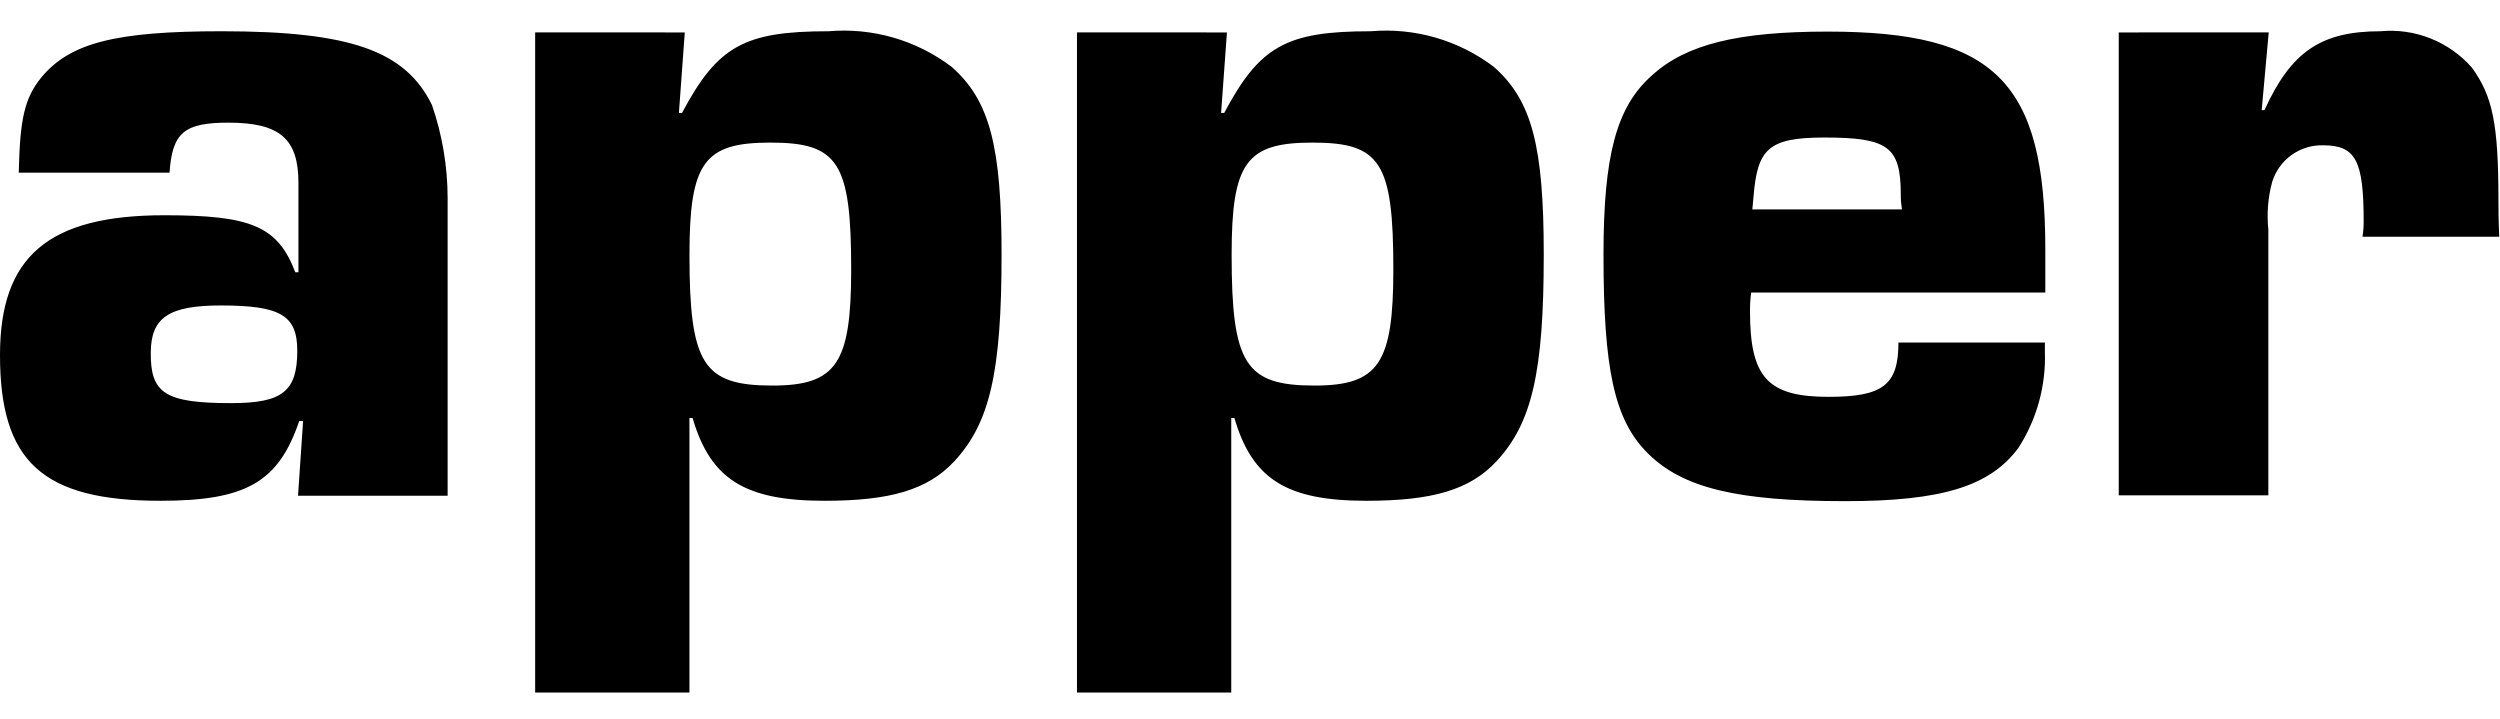
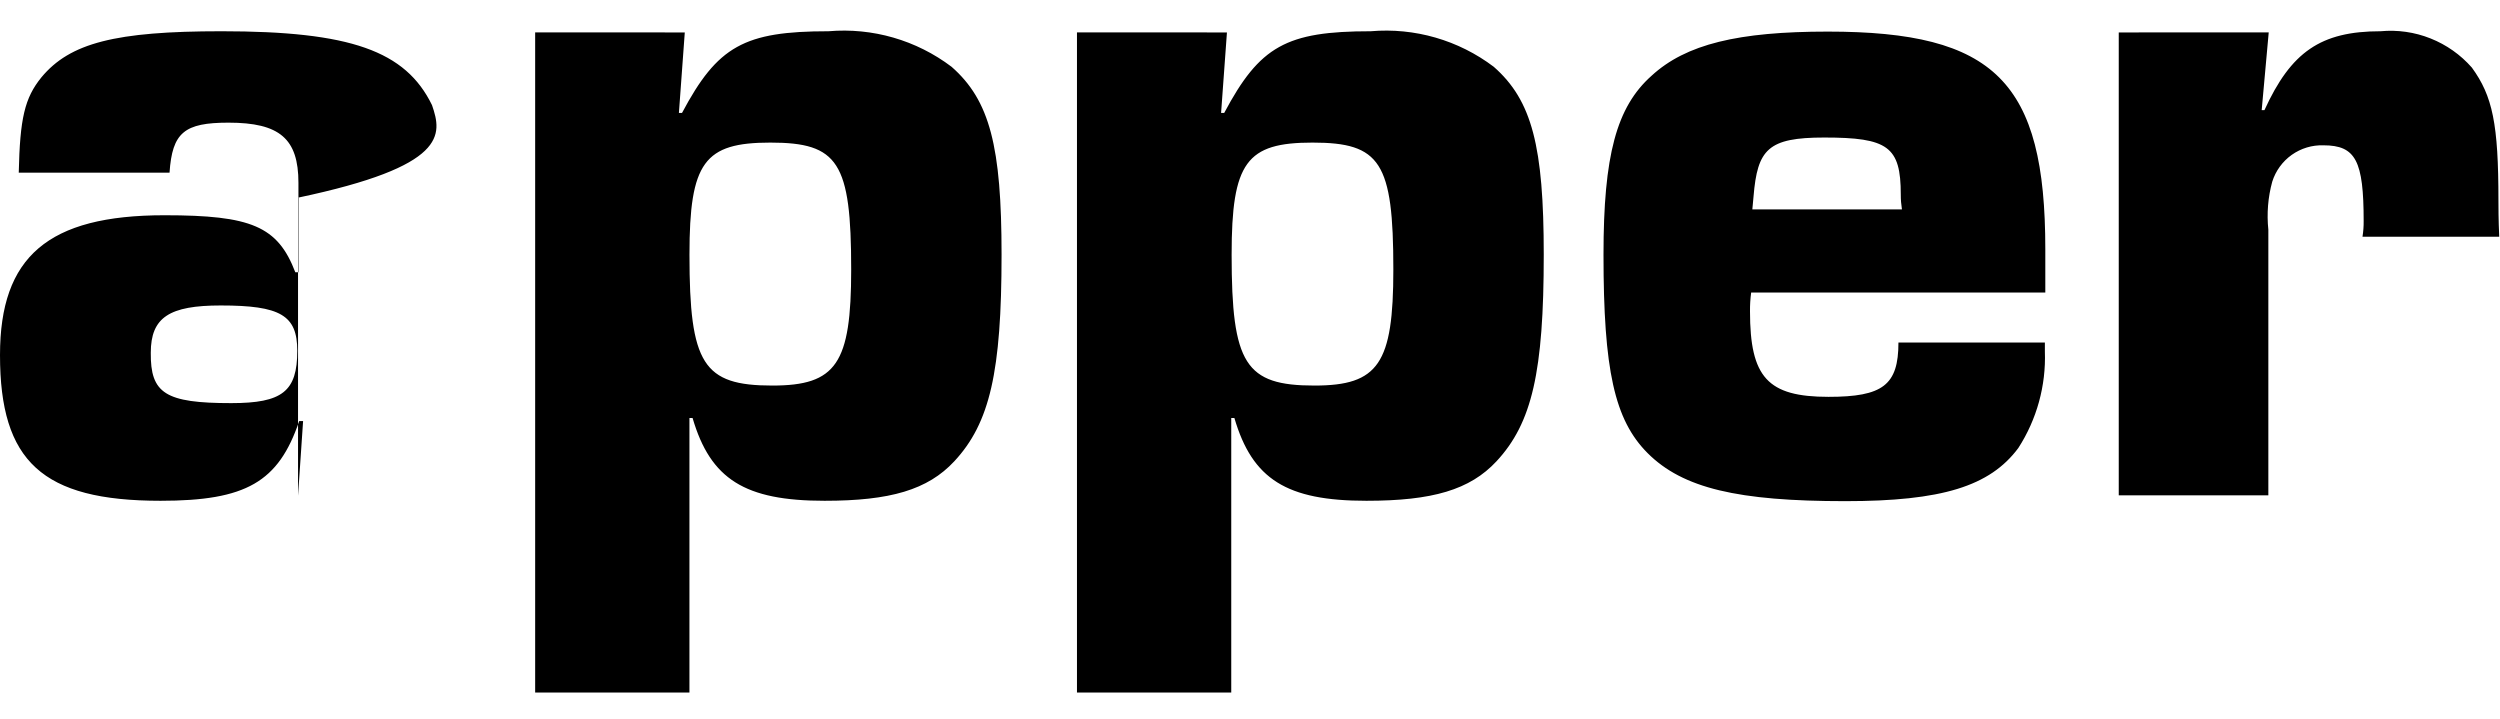
<svg xmlns="http://www.w3.org/2000/svg" width="80" height="23" viewBox="0 0 80 23" fill="none">
-   <path d="M5.262 6.888C1.537 6.888 0 8.213 0 11.363C0 14.763 1.35 16.025 5.137 16.025C7.875 16.025 8.912 15.425 9.574 13.475H9.699L9.537 15.863H14.324V6.325C14.321 5.317 14.152 4.316 13.824 3.363C12.975 1.625 11.212 1 7.088 1C3.688 1 2.238 1.375 1.325 2.475C0.788 3.137 0.638 3.787 0.6 5.525H5.425C5.512 4.238 5.9 3.925 7.312 3.925C8.949 3.925 9.55 4.437 9.55 5.85V8.713H9.45C8.887 7.238 8.037 6.888 5.262 6.888ZM7.4 12.9C5.287 12.9 4.812 12.588 4.825 11.287C4.825 10.15 5.425 9.775 7.063 9.775C8.975 9.775 9.513 10.088 9.513 11.225C9.512 12.525 9.037 12.9 7.4 12.9ZM17.125 1.037V22.162H22.062V13.375H22.162C22.737 15.338 23.837 16.025 26.387 16.025C28.487 16.025 29.687 15.675 30.537 14.762C31.675 13.538 32.05 11.9 32.05 8.15C32.05 4.687 31.675 3.213 30.45 2.137C29.323 1.284 27.92 0.879 26.512 1C23.812 1 22.962 1.475 21.825 3.613H21.725L21.913 1.038L17.125 1.037ZM27.238 8.625C27.238 11.637 26.763 12.338 24.713 12.338C22.5 12.338 22.063 11.651 22.063 8.151C22.063 5.188 22.538 4.563 24.651 4.563C26.825 4.563 27.238 5.188 27.238 8.625ZM34.463 1.037V22.162H39.4V13.375H39.5C40.075 15.338 41.175 16.025 43.725 16.025C45.838 16.025 47.037 15.675 47.887 14.762C49.025 13.538 49.4 11.9 49.4 8.15C49.4 4.687 49.025 3.213 47.8 2.137C46.673 1.284 45.27 0.879 43.862 1C41.162 1 40.312 1.475 39.175 3.613H39.075L39.262 1.038L34.463 1.037ZM44.587 8.625C44.587 11.637 44.112 12.338 42.062 12.338C39.849 12.338 39.412 11.651 39.412 8.151C39.412 5.188 39.887 4.563 42 4.563C44.175 4.563 44.587 5.188 44.587 8.625ZM51.312 8.15C51.312 11.837 51.662 13.437 52.724 14.5C53.849 15.625 55.612 16.037 59.049 16.037C62.136 16.037 63.674 15.562 64.586 14.337C65.178 13.419 65.475 12.341 65.436 11.249V10.962H60.75C60.75 12.324 60.25 12.699 58.512 12.699C56.562 12.699 56 12.074 56 9.962C55.998 9.761 56.01 9.561 56.037 9.362H65.45V7.974C65.45 2.612 63.838 1.011 58.488 1.011C55.625 1.011 53.95 1.411 52.85 2.424C51.725 3.425 51.312 4.975 51.312 8.15ZM60.862 6.7H56.075L56.113 6.288C56.238 4.776 56.575 4.401 58.375 4.401C60.412 4.401 60.825 4.688 60.825 6.226C60.824 6.385 60.837 6.543 60.862 6.7ZM67.8 1.038V15.85H72.587V7.35C72.533 6.834 72.575 6.313 72.712 5.813C72.821 5.467 73.04 5.166 73.335 4.956C73.631 4.746 73.987 4.638 74.35 4.65C75.387 4.65 75.637 5.15 75.637 7.075C75.639 7.242 75.626 7.409 75.6 7.575H79.975C79.95 7.038 79.95 6.6 79.95 6.413C79.95 3.963 79.763 3.075 79.1 2.163C78.739 1.752 78.286 1.432 77.777 1.23C77.269 1.027 76.72 0.949 76.175 1C74.262 1 73.312 1.662 72.462 3.525H72.374L72.599 1.037L67.8 1.038Z" fill="black" />
+   <path d="M5.262 6.888C1.537 6.888 0 8.213 0 11.363C0 14.763 1.35 16.025 5.137 16.025C7.875 16.025 8.912 15.425 9.574 13.475H9.699L9.537 15.863V6.325C14.321 5.317 14.152 4.316 13.824 3.363C12.975 1.625 11.212 1 7.088 1C3.688 1 2.238 1.375 1.325 2.475C0.788 3.137 0.638 3.787 0.6 5.525H5.425C5.512 4.238 5.9 3.925 7.312 3.925C8.949 3.925 9.55 4.437 9.55 5.85V8.713H9.45C8.887 7.238 8.037 6.888 5.262 6.888ZM7.4 12.9C5.287 12.9 4.812 12.588 4.825 11.287C4.825 10.15 5.425 9.775 7.063 9.775C8.975 9.775 9.513 10.088 9.513 11.225C9.512 12.525 9.037 12.9 7.4 12.9ZM17.125 1.037V22.162H22.062V13.375H22.162C22.737 15.338 23.837 16.025 26.387 16.025C28.487 16.025 29.687 15.675 30.537 14.762C31.675 13.538 32.05 11.9 32.05 8.15C32.05 4.687 31.675 3.213 30.45 2.137C29.323 1.284 27.92 0.879 26.512 1C23.812 1 22.962 1.475 21.825 3.613H21.725L21.913 1.038L17.125 1.037ZM27.238 8.625C27.238 11.637 26.763 12.338 24.713 12.338C22.5 12.338 22.063 11.651 22.063 8.151C22.063 5.188 22.538 4.563 24.651 4.563C26.825 4.563 27.238 5.188 27.238 8.625ZM34.463 1.037V22.162H39.4V13.375H39.5C40.075 15.338 41.175 16.025 43.725 16.025C45.838 16.025 47.037 15.675 47.887 14.762C49.025 13.538 49.4 11.9 49.4 8.15C49.4 4.687 49.025 3.213 47.8 2.137C46.673 1.284 45.27 0.879 43.862 1C41.162 1 40.312 1.475 39.175 3.613H39.075L39.262 1.038L34.463 1.037ZM44.587 8.625C44.587 11.637 44.112 12.338 42.062 12.338C39.849 12.338 39.412 11.651 39.412 8.151C39.412 5.188 39.887 4.563 42 4.563C44.175 4.563 44.587 5.188 44.587 8.625ZM51.312 8.15C51.312 11.837 51.662 13.437 52.724 14.5C53.849 15.625 55.612 16.037 59.049 16.037C62.136 16.037 63.674 15.562 64.586 14.337C65.178 13.419 65.475 12.341 65.436 11.249V10.962H60.75C60.75 12.324 60.25 12.699 58.512 12.699C56.562 12.699 56 12.074 56 9.962C55.998 9.761 56.01 9.561 56.037 9.362H65.45V7.974C65.45 2.612 63.838 1.011 58.488 1.011C55.625 1.011 53.95 1.411 52.85 2.424C51.725 3.425 51.312 4.975 51.312 8.15ZM60.862 6.7H56.075L56.113 6.288C56.238 4.776 56.575 4.401 58.375 4.401C60.412 4.401 60.825 4.688 60.825 6.226C60.824 6.385 60.837 6.543 60.862 6.7ZM67.8 1.038V15.85H72.587V7.35C72.533 6.834 72.575 6.313 72.712 5.813C72.821 5.467 73.04 5.166 73.335 4.956C73.631 4.746 73.987 4.638 74.35 4.65C75.387 4.65 75.637 5.15 75.637 7.075C75.639 7.242 75.626 7.409 75.6 7.575H79.975C79.95 7.038 79.95 6.6 79.95 6.413C79.95 3.963 79.763 3.075 79.1 2.163C78.739 1.752 78.286 1.432 77.777 1.23C77.269 1.027 76.72 0.949 76.175 1C74.262 1 73.312 1.662 72.462 3.525H72.374L72.599 1.037L67.8 1.038Z" fill="black" />
</svg>